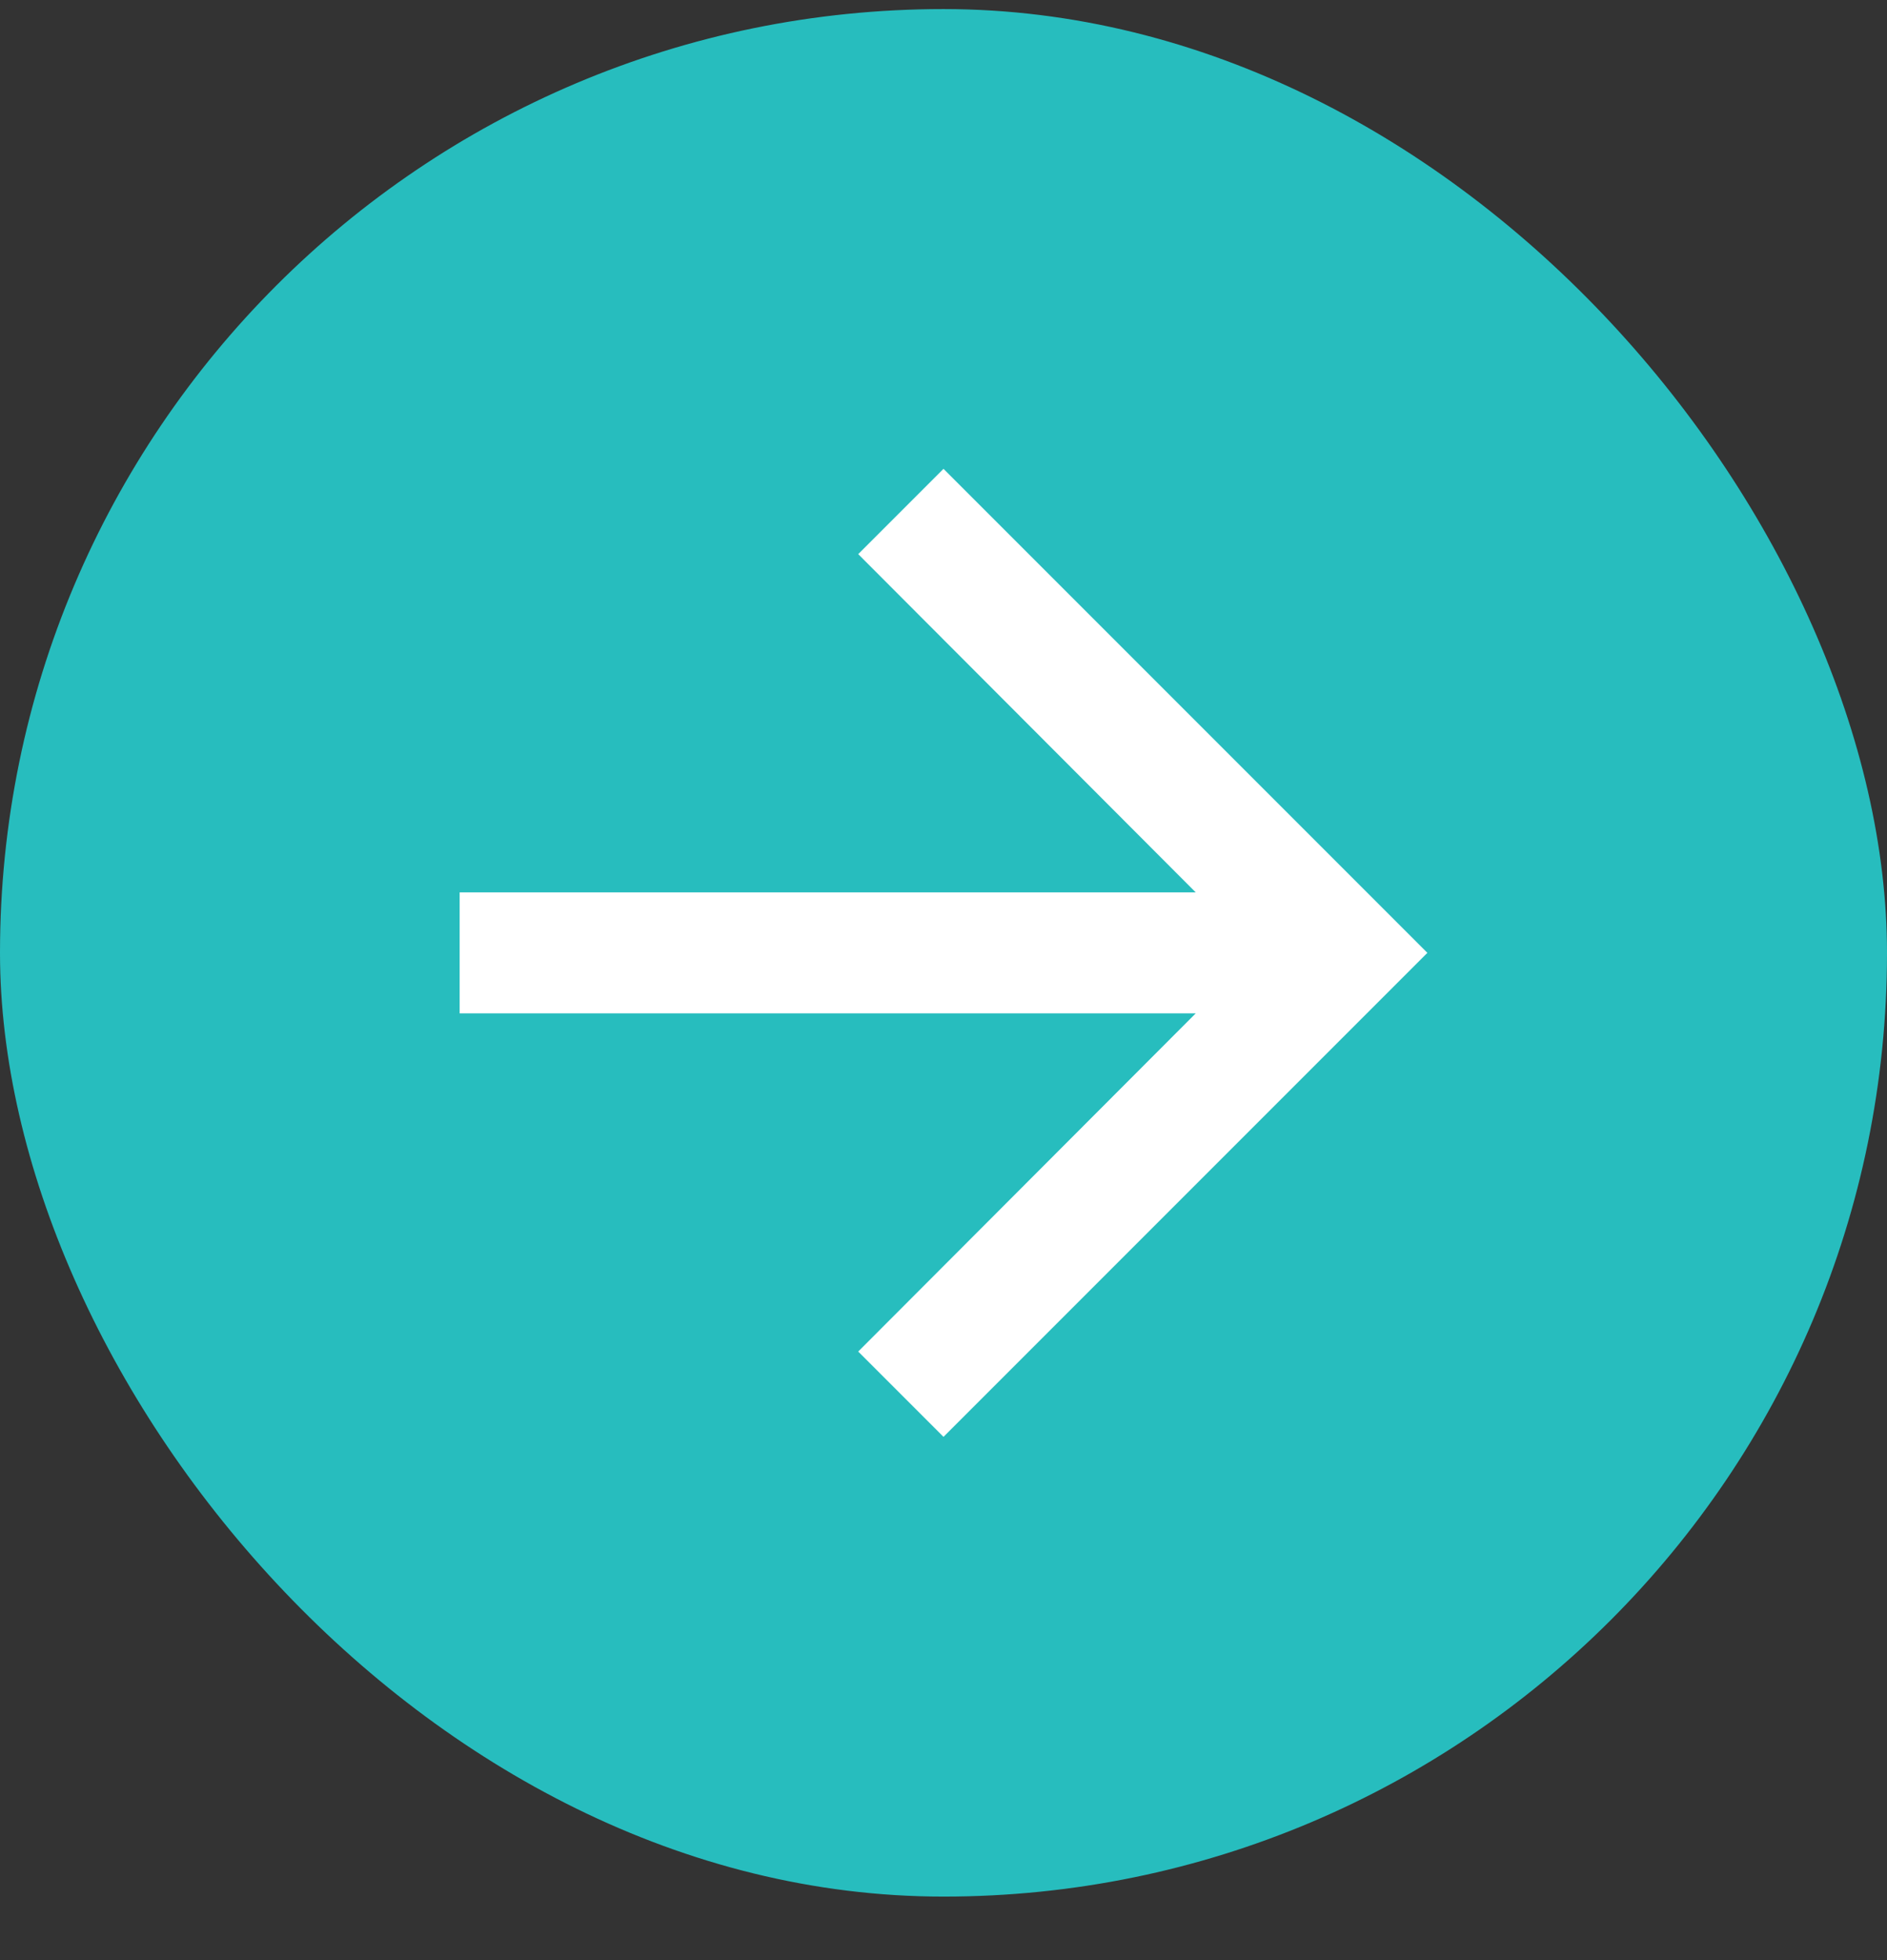
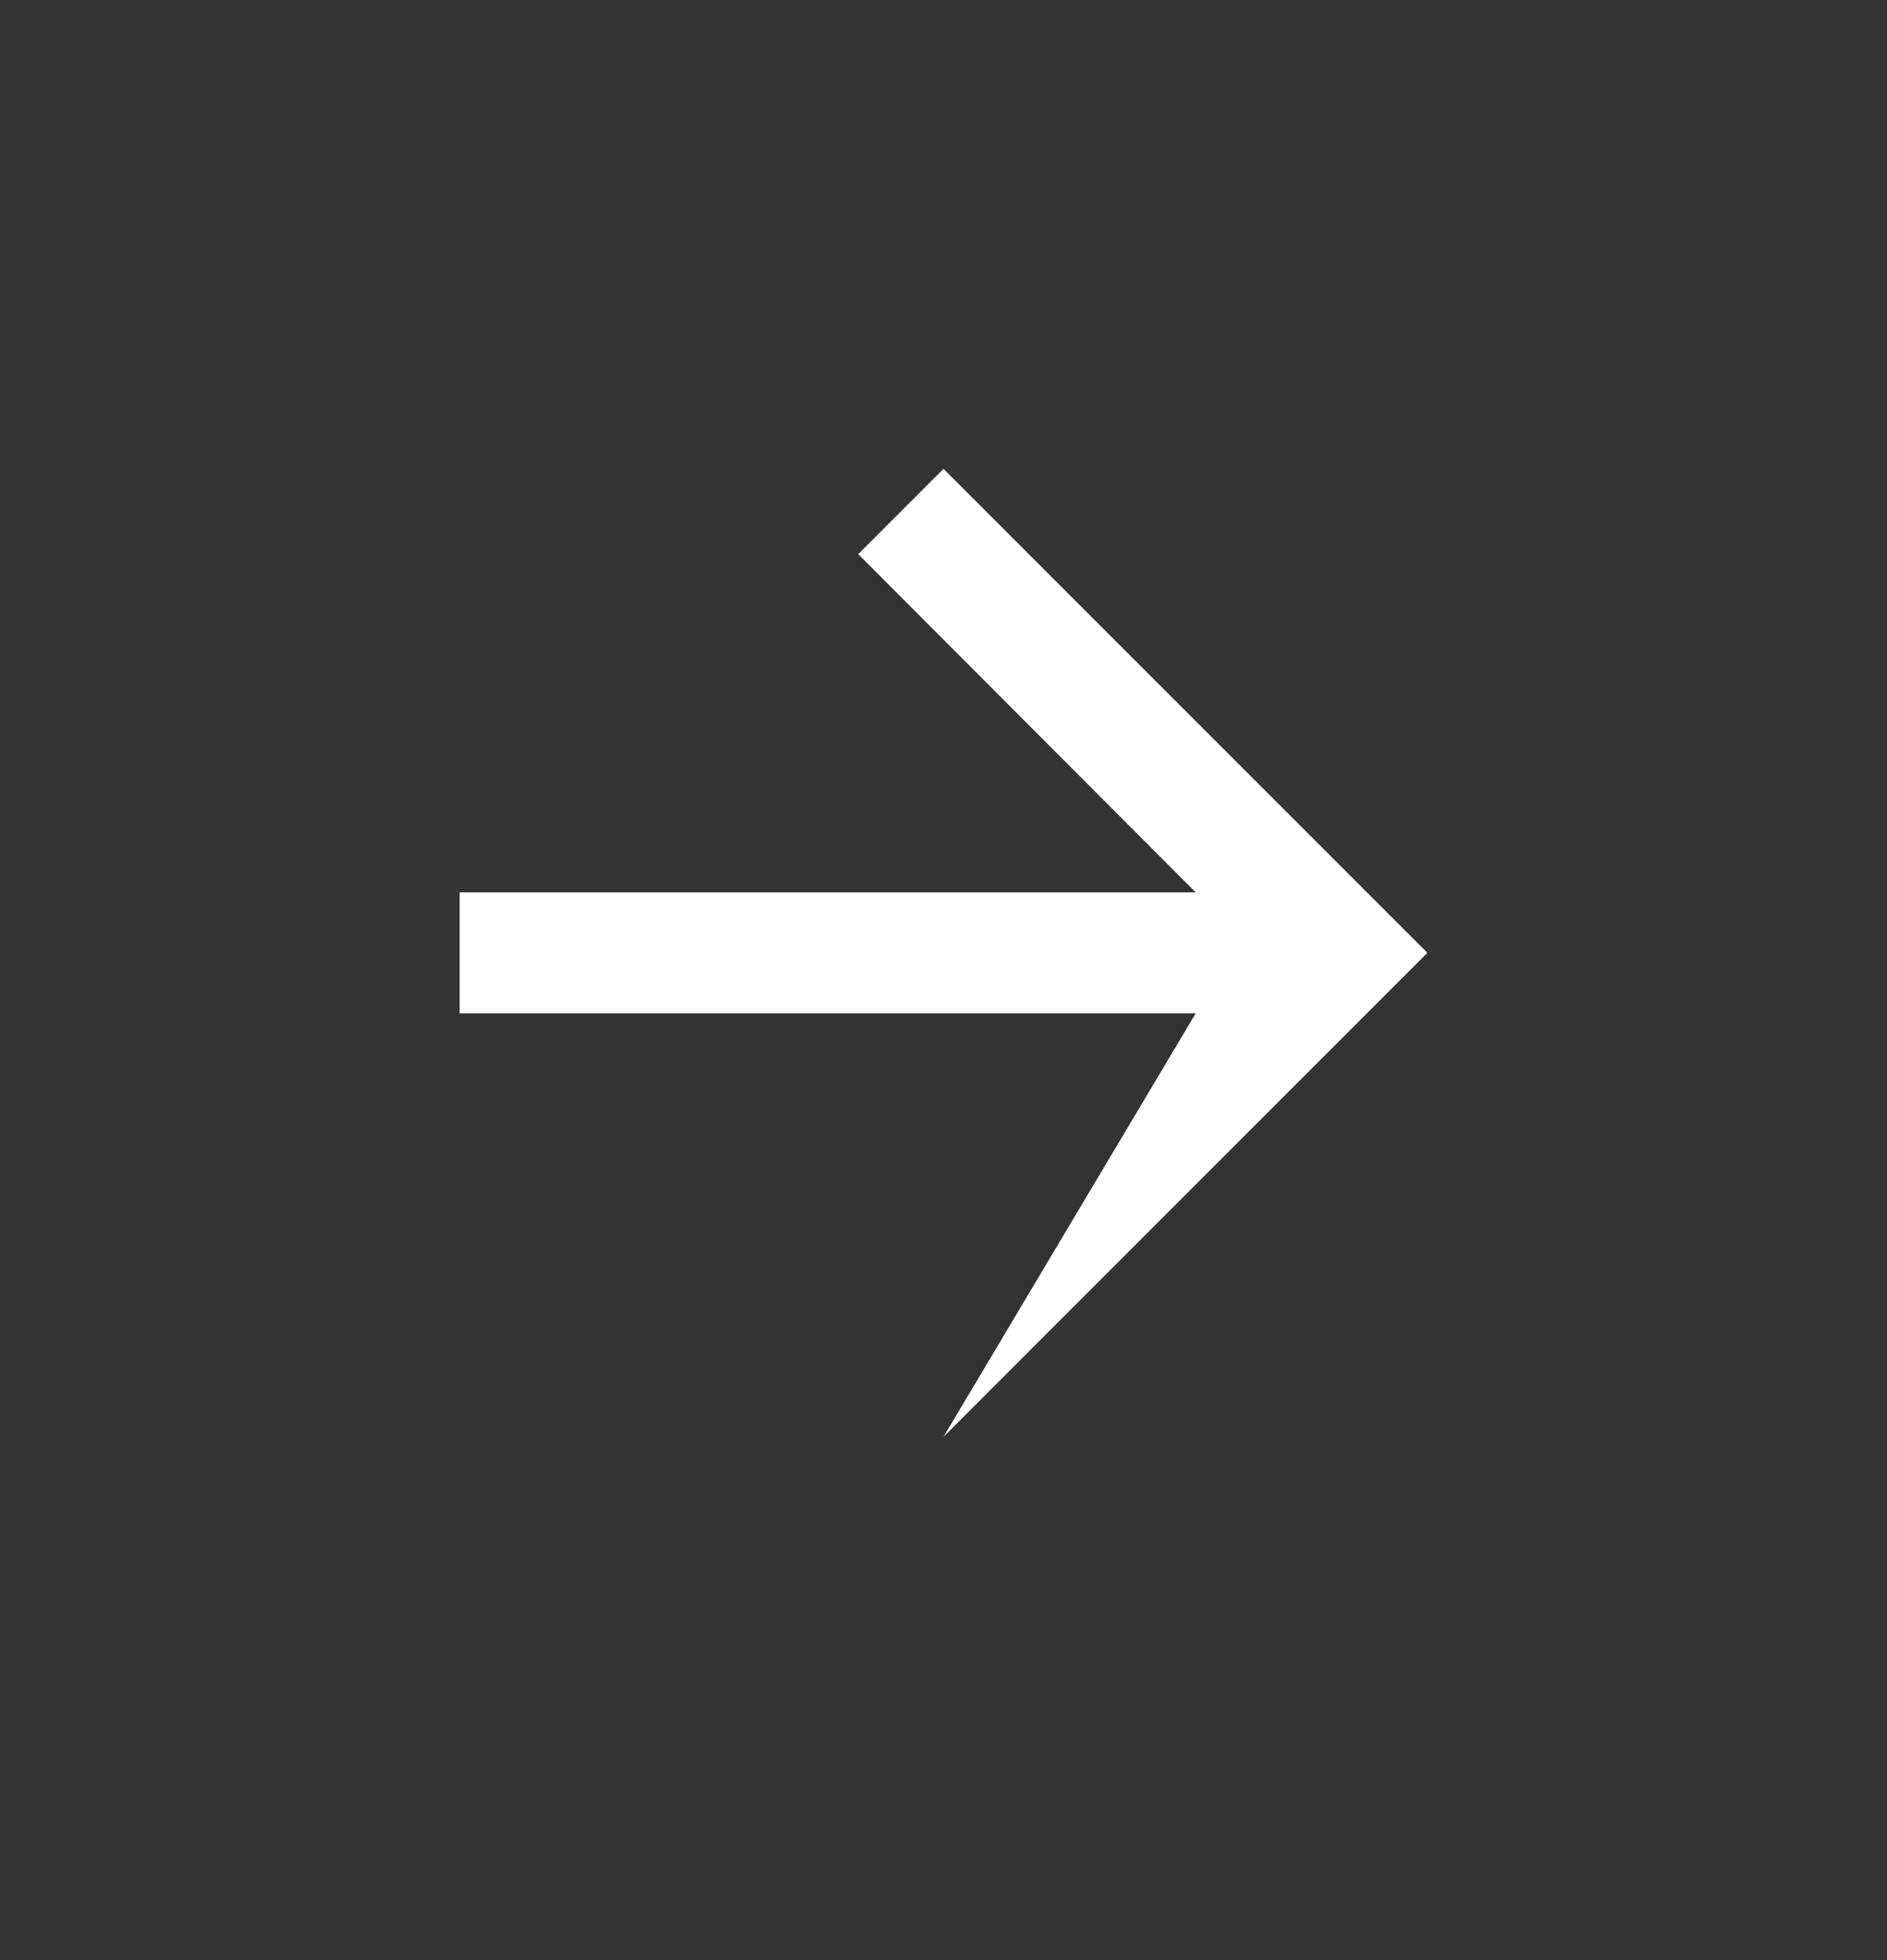
<svg xmlns="http://www.w3.org/2000/svg" width="26" height="27" viewBox="0 0 26 27" fill="none">
  <rect x="0" y="0" width="26" height="27" fill="#333333" stroke="none" />
-   <rect y="0.125" width="26" height="26" rx="13" fill="#27BDBE" />
-   <path d="M13 6.458L11.825 7.633L16.475 12.292H6.333V13.959H16.475L11.825 18.617L13 19.792L19.667 13.125L13 6.458Z" fill="white" />
+   <path d="M13 6.458L11.825 7.633L16.475 12.292H6.333V13.959H16.475L13 19.792L19.667 13.125L13 6.458Z" fill="white" />
</svg>